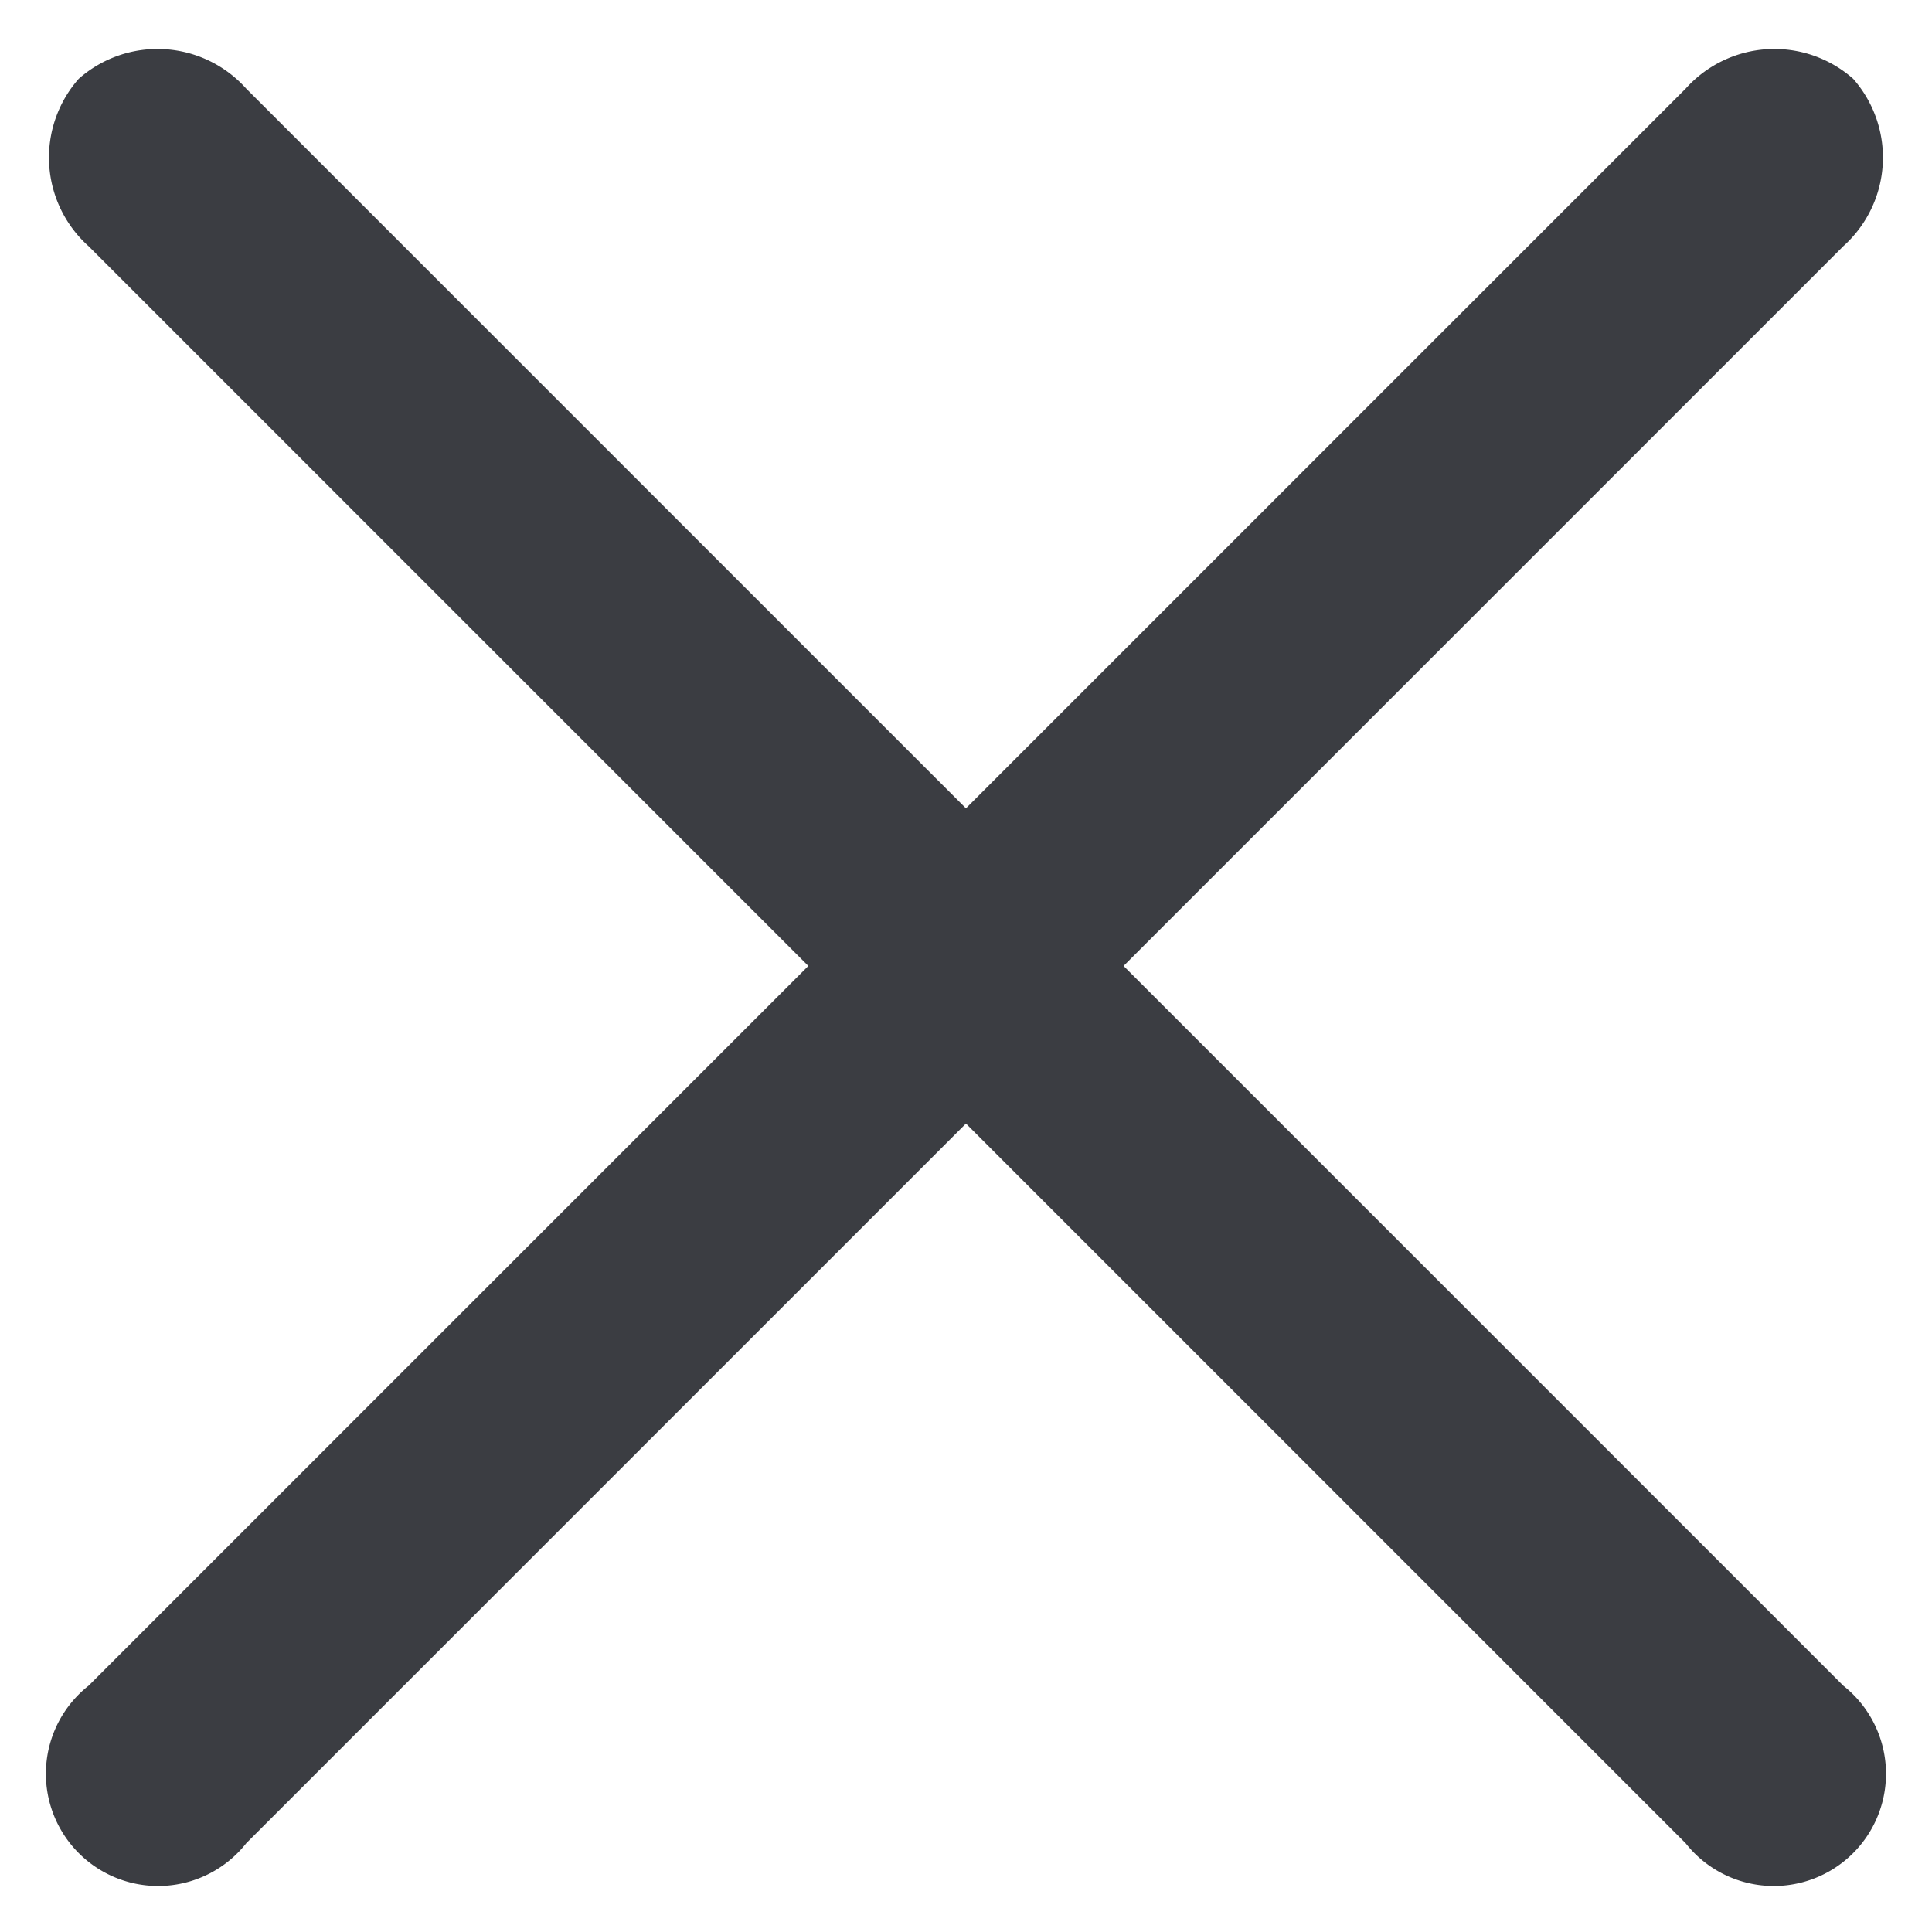
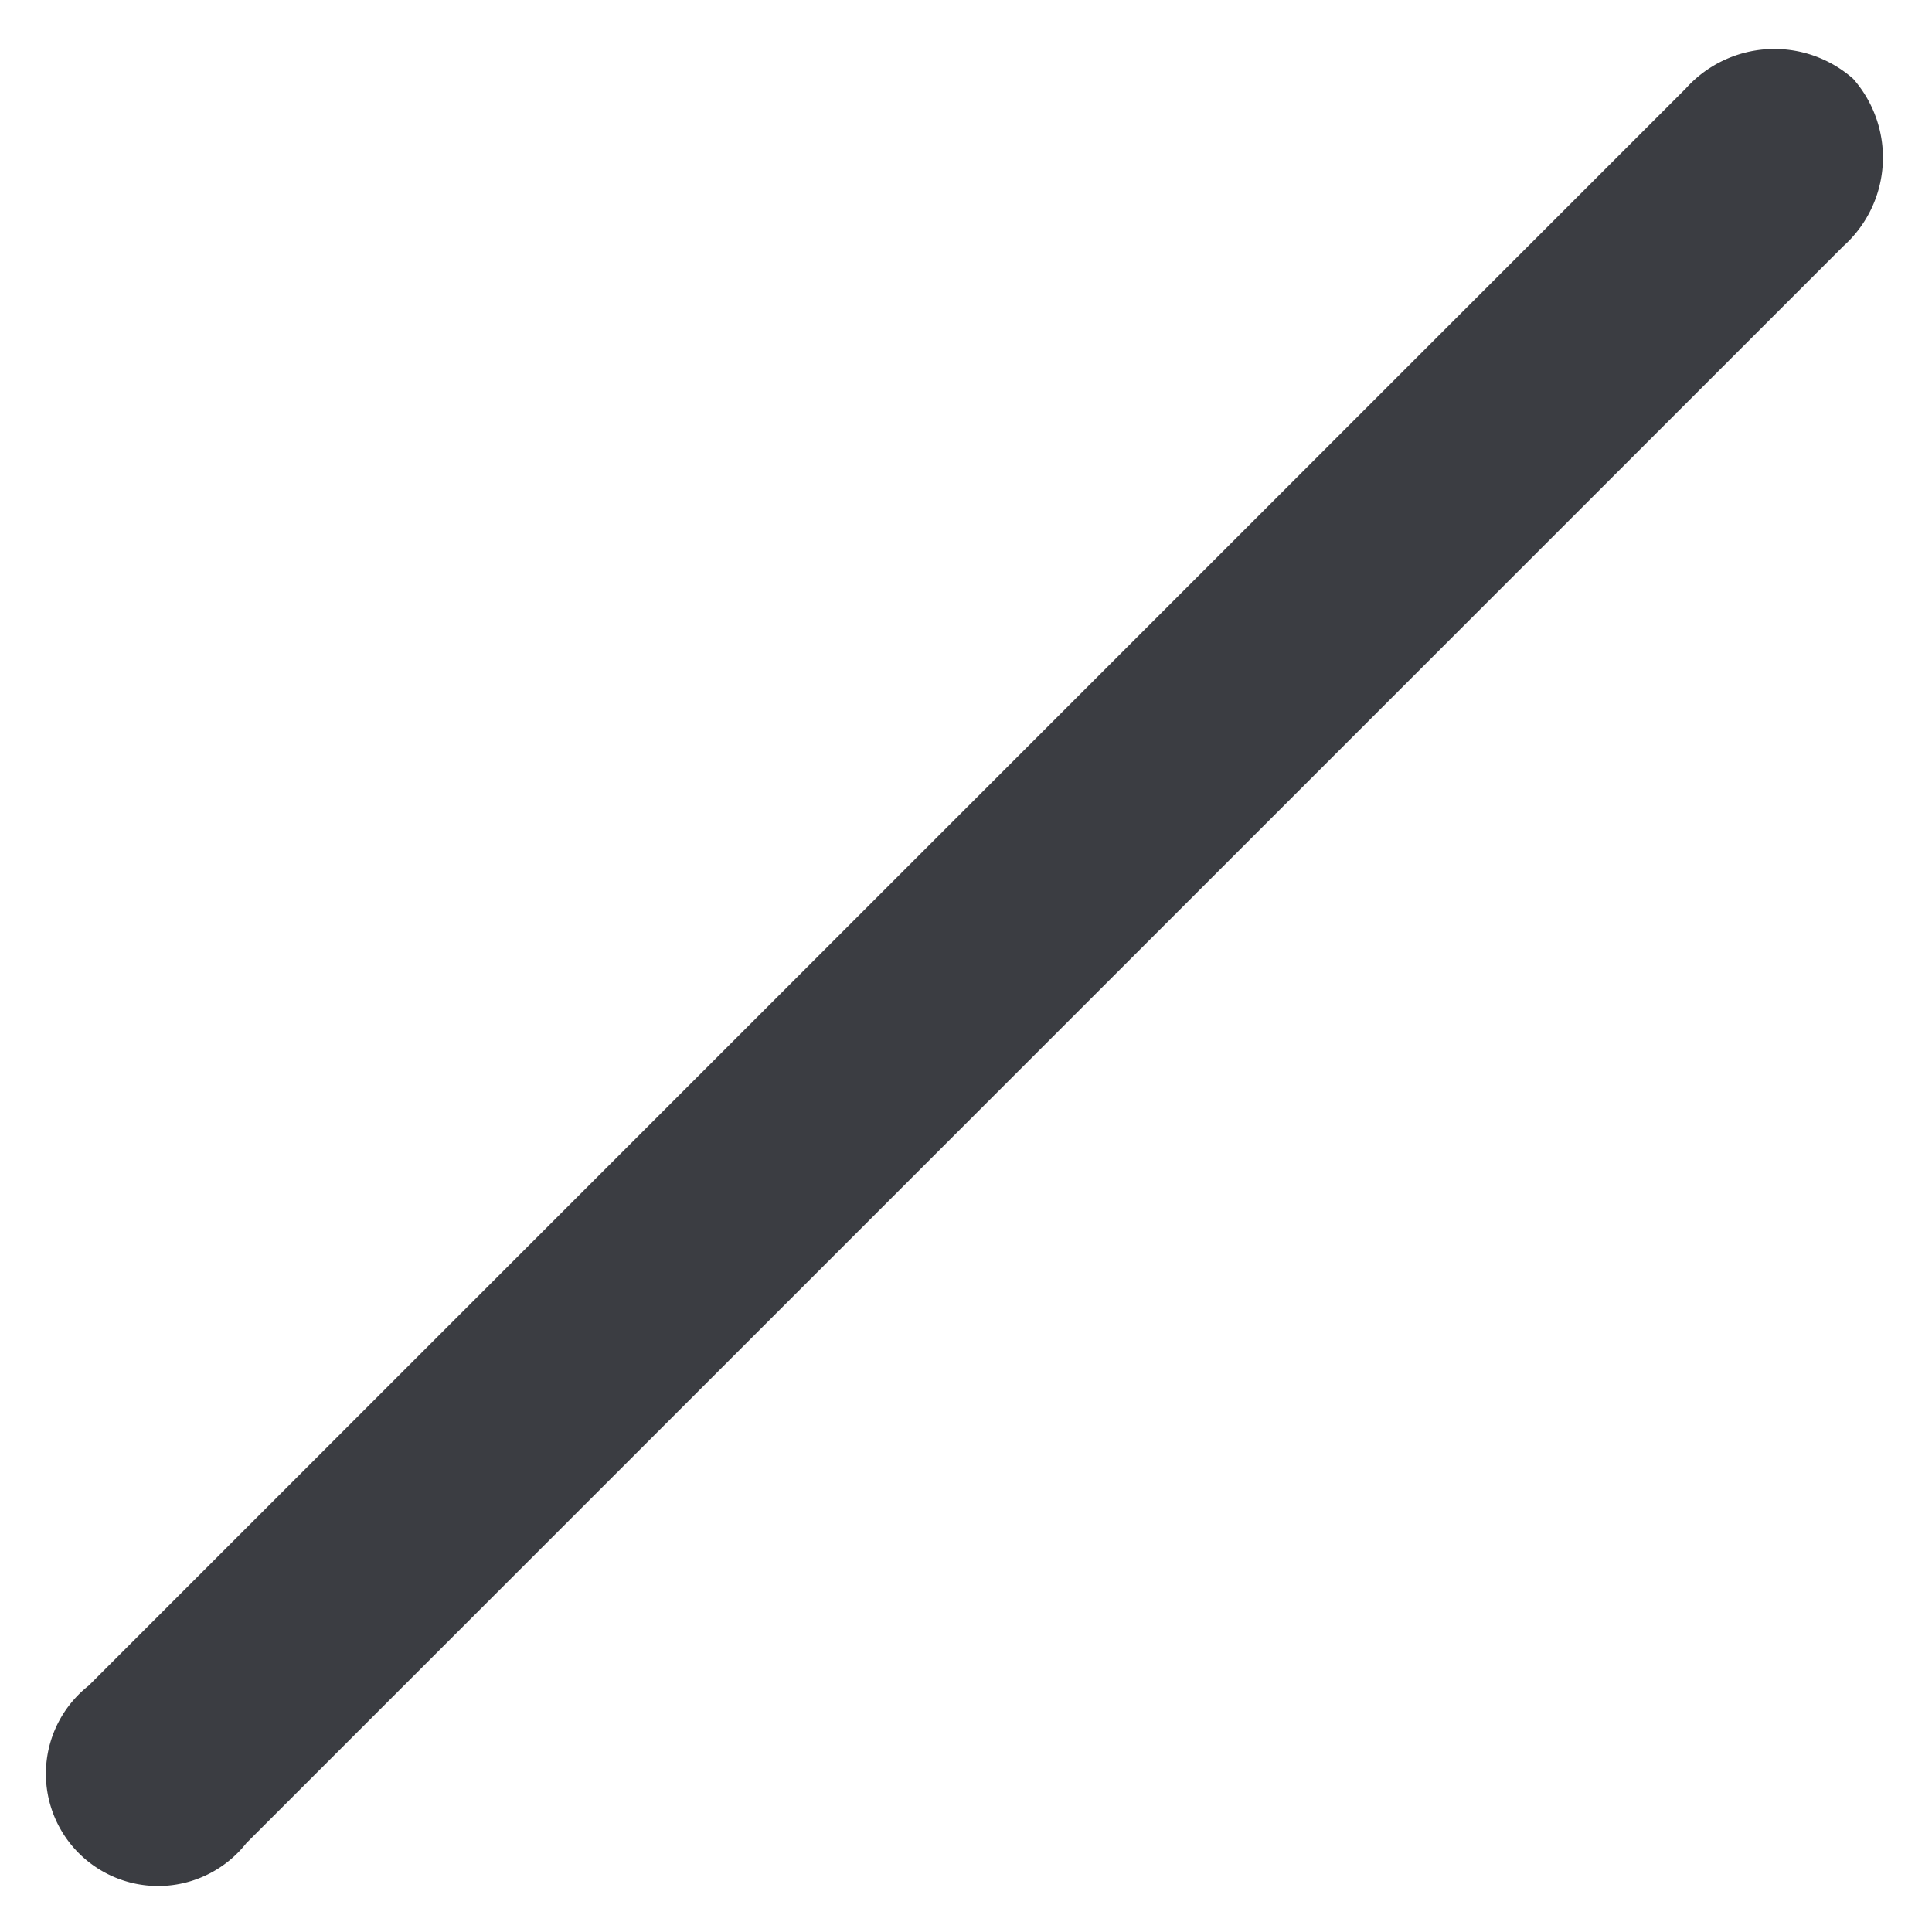
<svg xmlns="http://www.w3.org/2000/svg" width="19.781" height="19.781" viewBox="0 0 19.781 19.781">
  <g id="Group_2102" data-name="Group 2102" transform="translate(-84.135 -52.645)">
-     <path id="Path_14" data-name="Path 14" d="M3,17.689a1.219,1.219,0,0,1,1.285-1.141H27.408a1.149,1.149,0,1,1,0,2.282H4.285A1.219,1.219,0,0,1,3,17.689Z" transform="translate(95.328 38.822) rotate(45)" fill="#3b3d42" />
    <path id="Path_1549" data-name="Path 1549" d="M3,17.689a1.219,1.219,0,0,1,1.285-1.141H27.408a1.149,1.149,0,1,1,0,2.282H4.285A1.219,1.219,0,0,1,3,17.689Z" transform="translate(117.738 63.838) rotate(135)" fill="#3b3d42" />
  </g>
</svg>